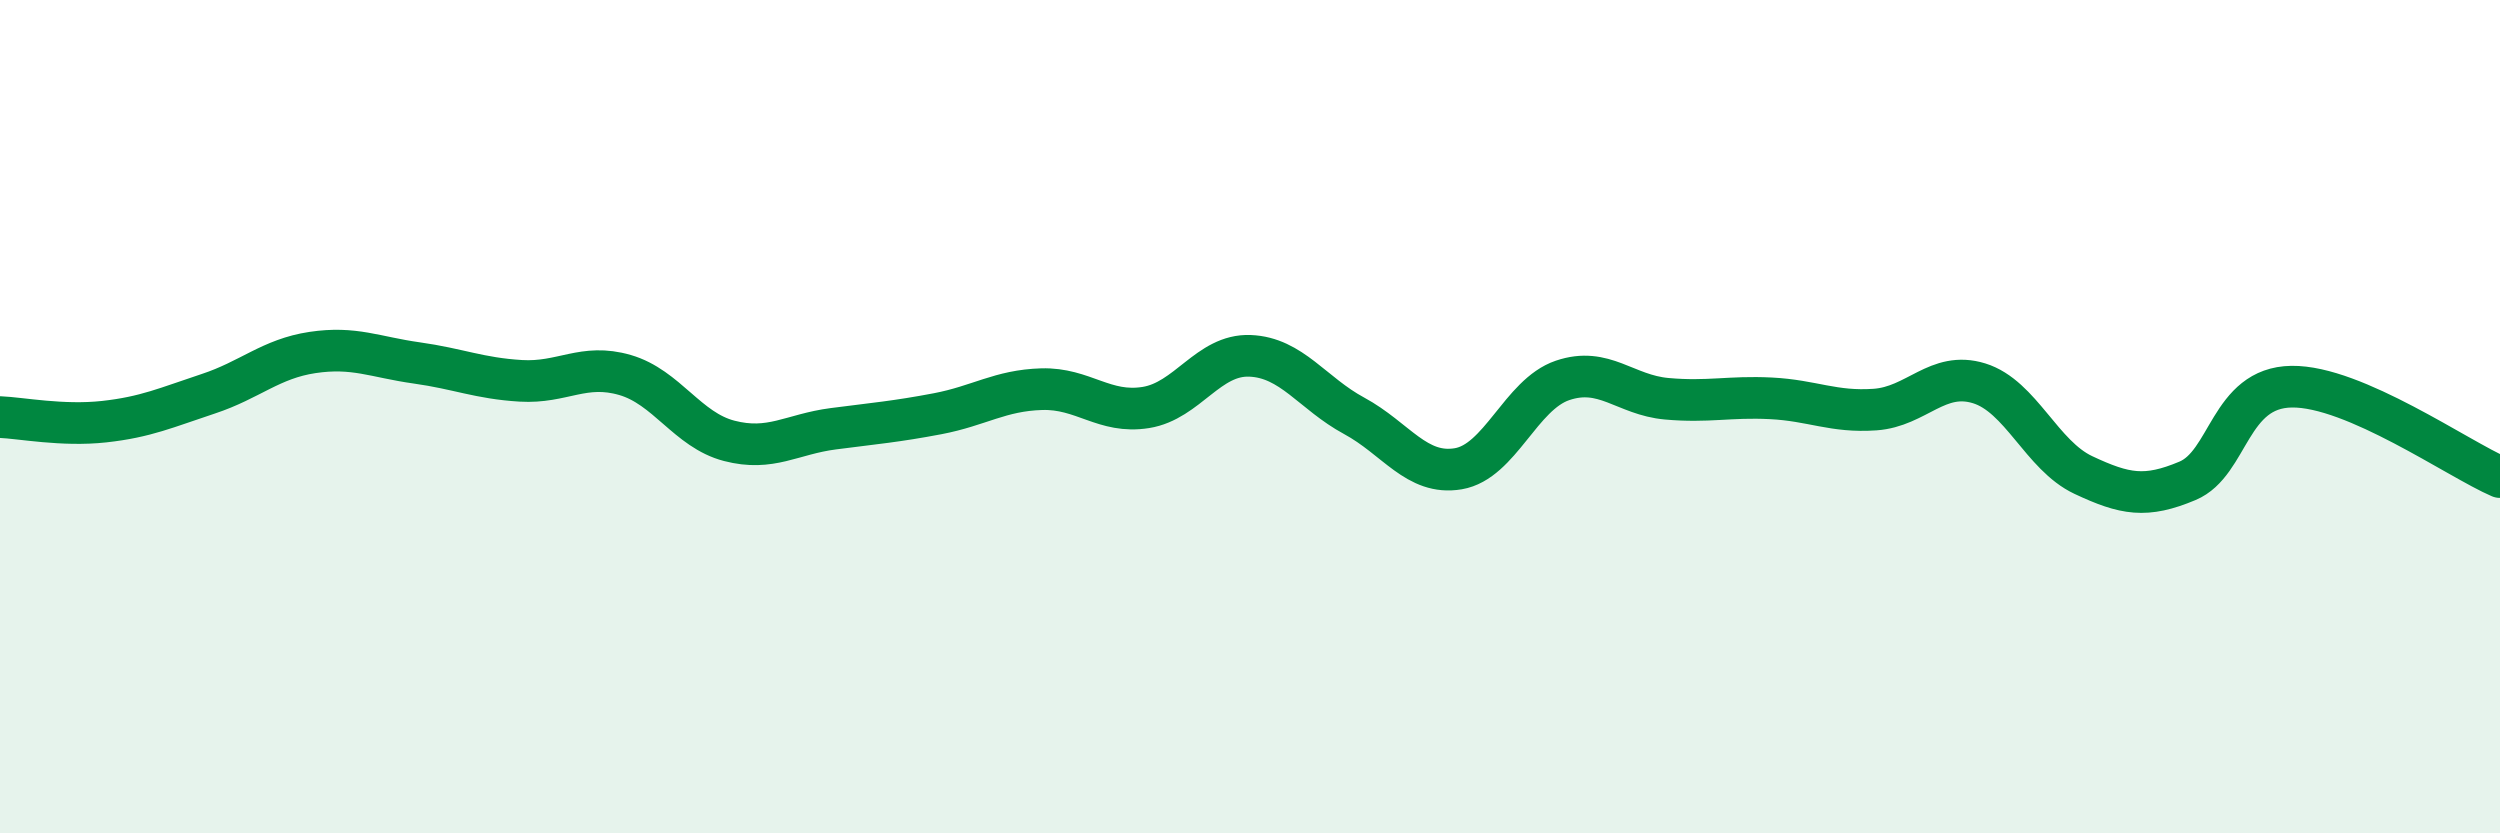
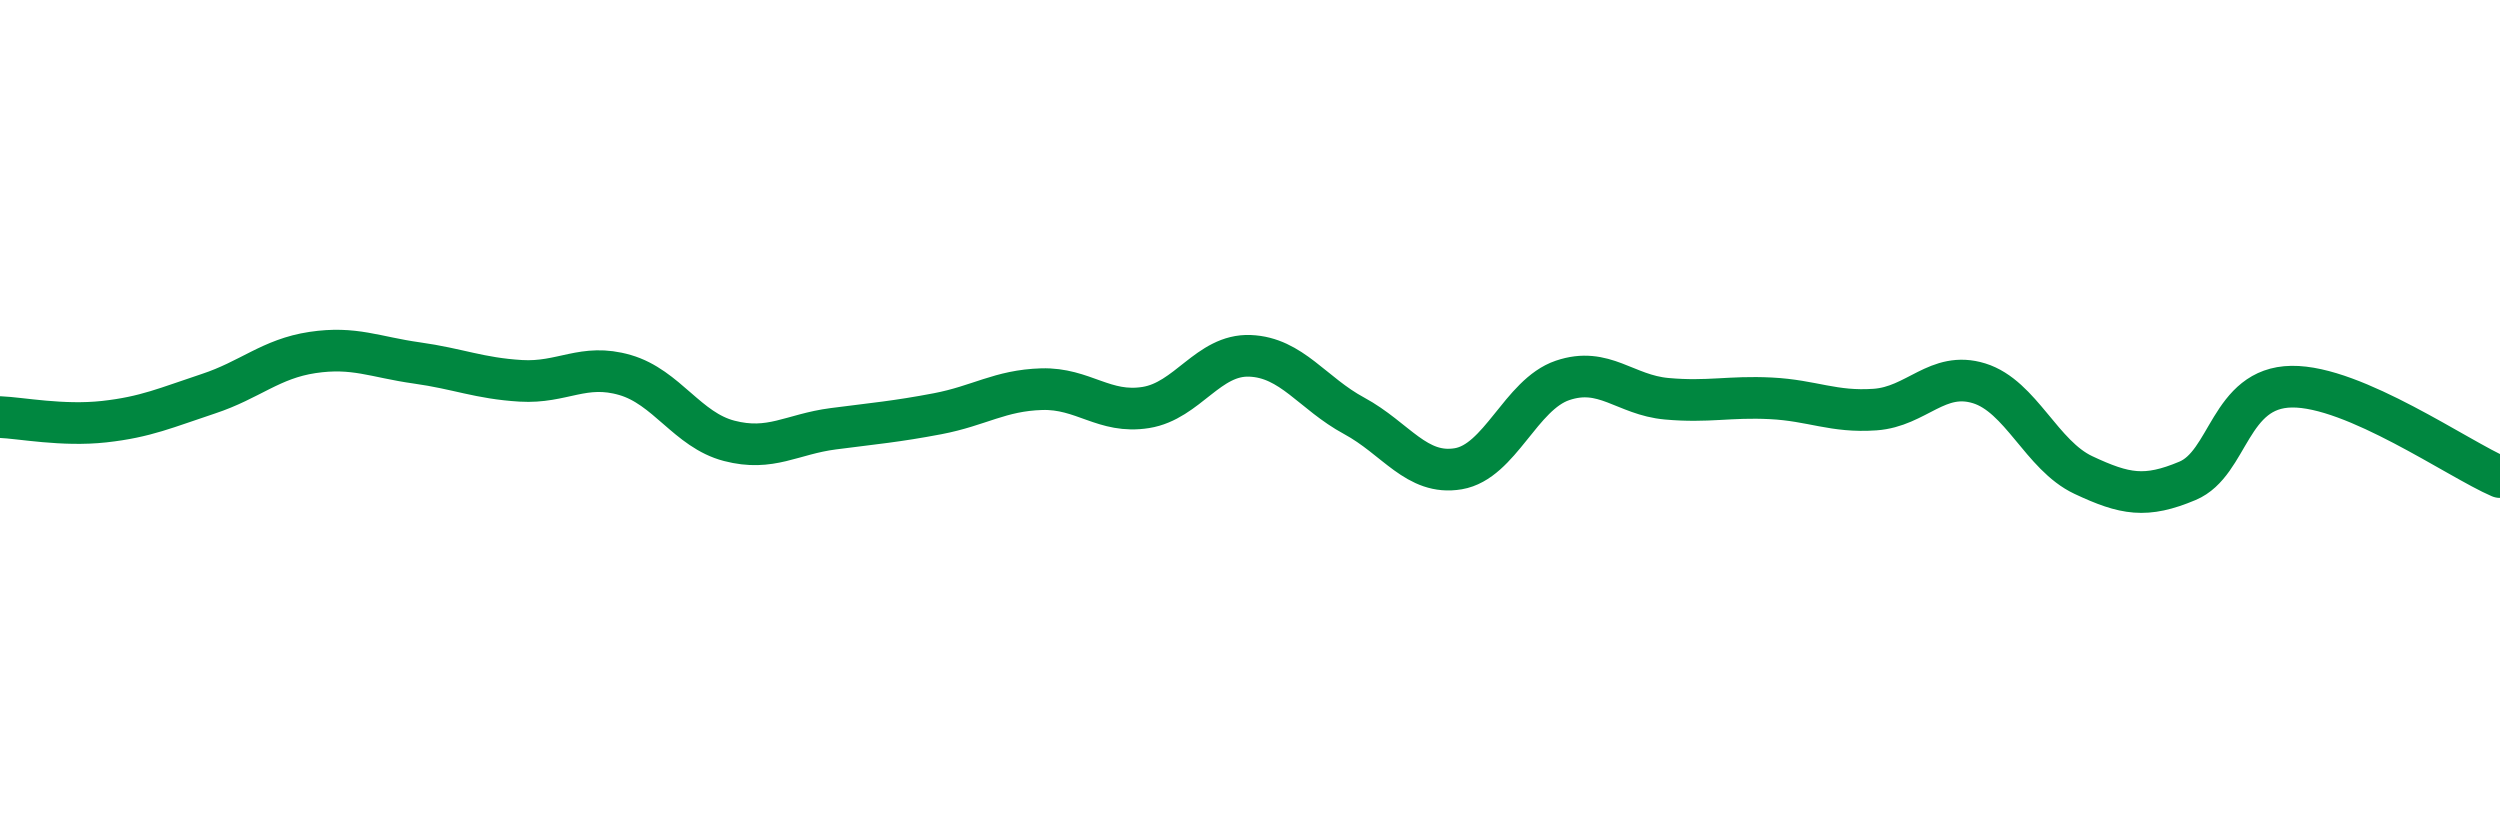
<svg xmlns="http://www.w3.org/2000/svg" width="60" height="20" viewBox="0 0 60 20">
-   <path d="M 0,10.01 C 0.5,10.03 1.5,10.23 2.5,10.12 C 3.5,10.01 4,9.78 5,9.45 C 6,9.12 6.5,8.61 7.5,8.46 C 8.5,8.31 9,8.57 10,8.71 C 11,8.85 11.5,9.08 12.5,9.14 C 13.5,9.2 14,8.71 15,9 C 16,9.29 16.5,10.32 17.5,10.58 C 18.5,10.84 19,10.42 20,10.29 C 21,10.16 21.5,10.12 22.5,9.93 C 23.5,9.74 24,9.37 25,9.34 C 26,9.31 26.5,9.94 27.5,9.78 C 28.5,9.62 29,8.5 30,8.54 C 31,8.58 31.5,9.44 32.5,9.98 C 33.5,10.52 34,11.42 35,11.25 C 36,11.08 36.5,9.47 37.5,9.13 C 38.5,8.79 39,9.48 40,9.57 C 41,9.66 41.5,9.51 42.5,9.56 C 43.5,9.61 44,9.9 45,9.83 C 46,9.76 46.5,8.89 47.5,9.2 C 48.5,9.51 49,10.93 50,11.4 C 51,11.87 51.5,11.96 52.5,11.54 C 53.5,11.12 53.5,9.3 55,9.28 C 56.5,9.26 59,11.02 60,11.45L60 20L0 20Z" fill="#008740" opacity="0.1" stroke-linecap="round" stroke-linejoin="round" />
  <path d="M 0,10.01 C 0.5,10.03 1.5,10.23 2.5,10.12 C 3.5,10.01 4,9.78 5,9.45 C 6,9.12 6.5,8.61 7.5,8.46 C 8.5,8.31 9,8.57 10,8.71 C 11,8.85 11.5,9.08 12.5,9.14 C 13.5,9.2 14,8.71 15,9 C 16,9.29 16.5,10.32 17.5,10.58 C 18.5,10.84 19,10.42 20,10.29 C 21,10.16 21.5,10.12 22.5,9.93 C 23.5,9.74 24,9.37 25,9.34 C 26,9.31 26.5,9.94 27.5,9.78 C 28.5,9.62 29,8.5 30,8.54 C 31,8.58 31.5,9.44 32.5,9.98 C 33.5,10.52 34,11.42 35,11.25 C 36,11.08 36.5,9.47 37.5,9.13 C 38.5,8.79 39,9.48 40,9.57 C 41,9.66 41.5,9.51 42.5,9.56 C 43.5,9.61 44,9.9 45,9.83 C 46,9.76 46.5,8.89 47.5,9.2 C 48.5,9.51 49,10.93 50,11.4 C 51,11.87 51.5,11.96 52.5,11.54 C 53.5,11.12 53.5,9.3 55,9.28 C 56.5,9.26 59,11.02 60,11.45" stroke="#008740" stroke-width="1" fill="none" stroke-linecap="round" stroke-linejoin="round" />
</svg>